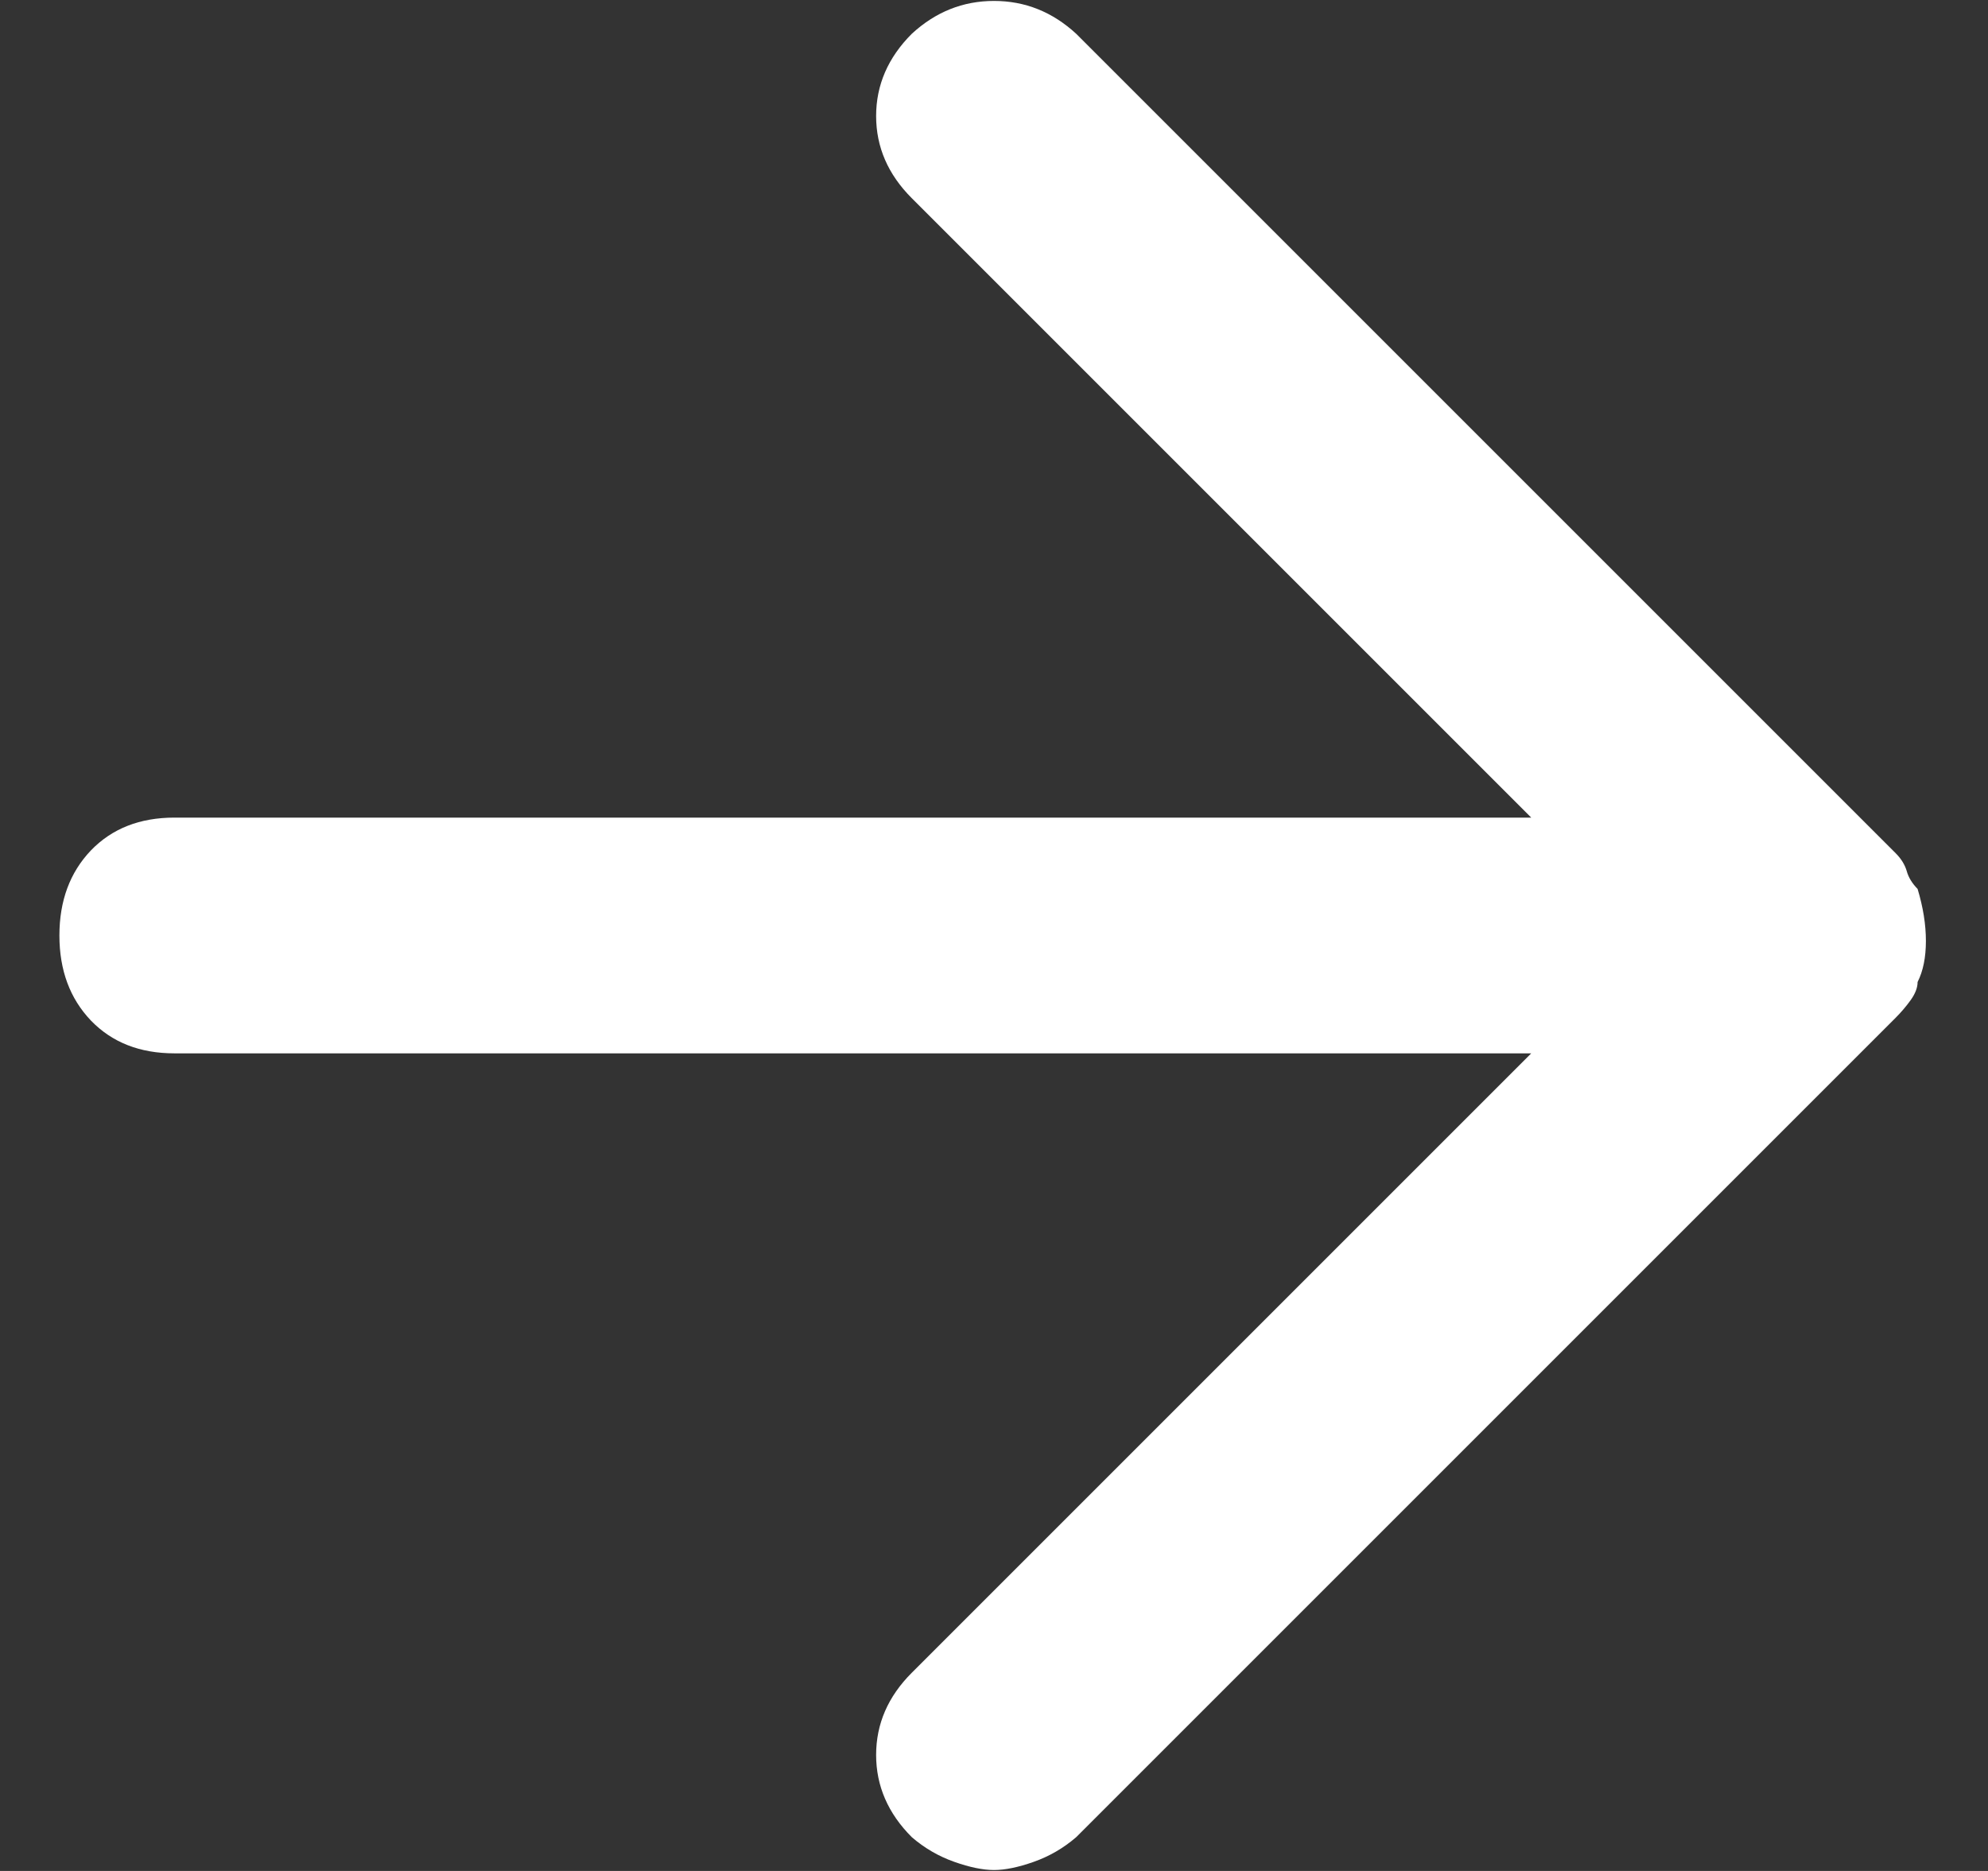
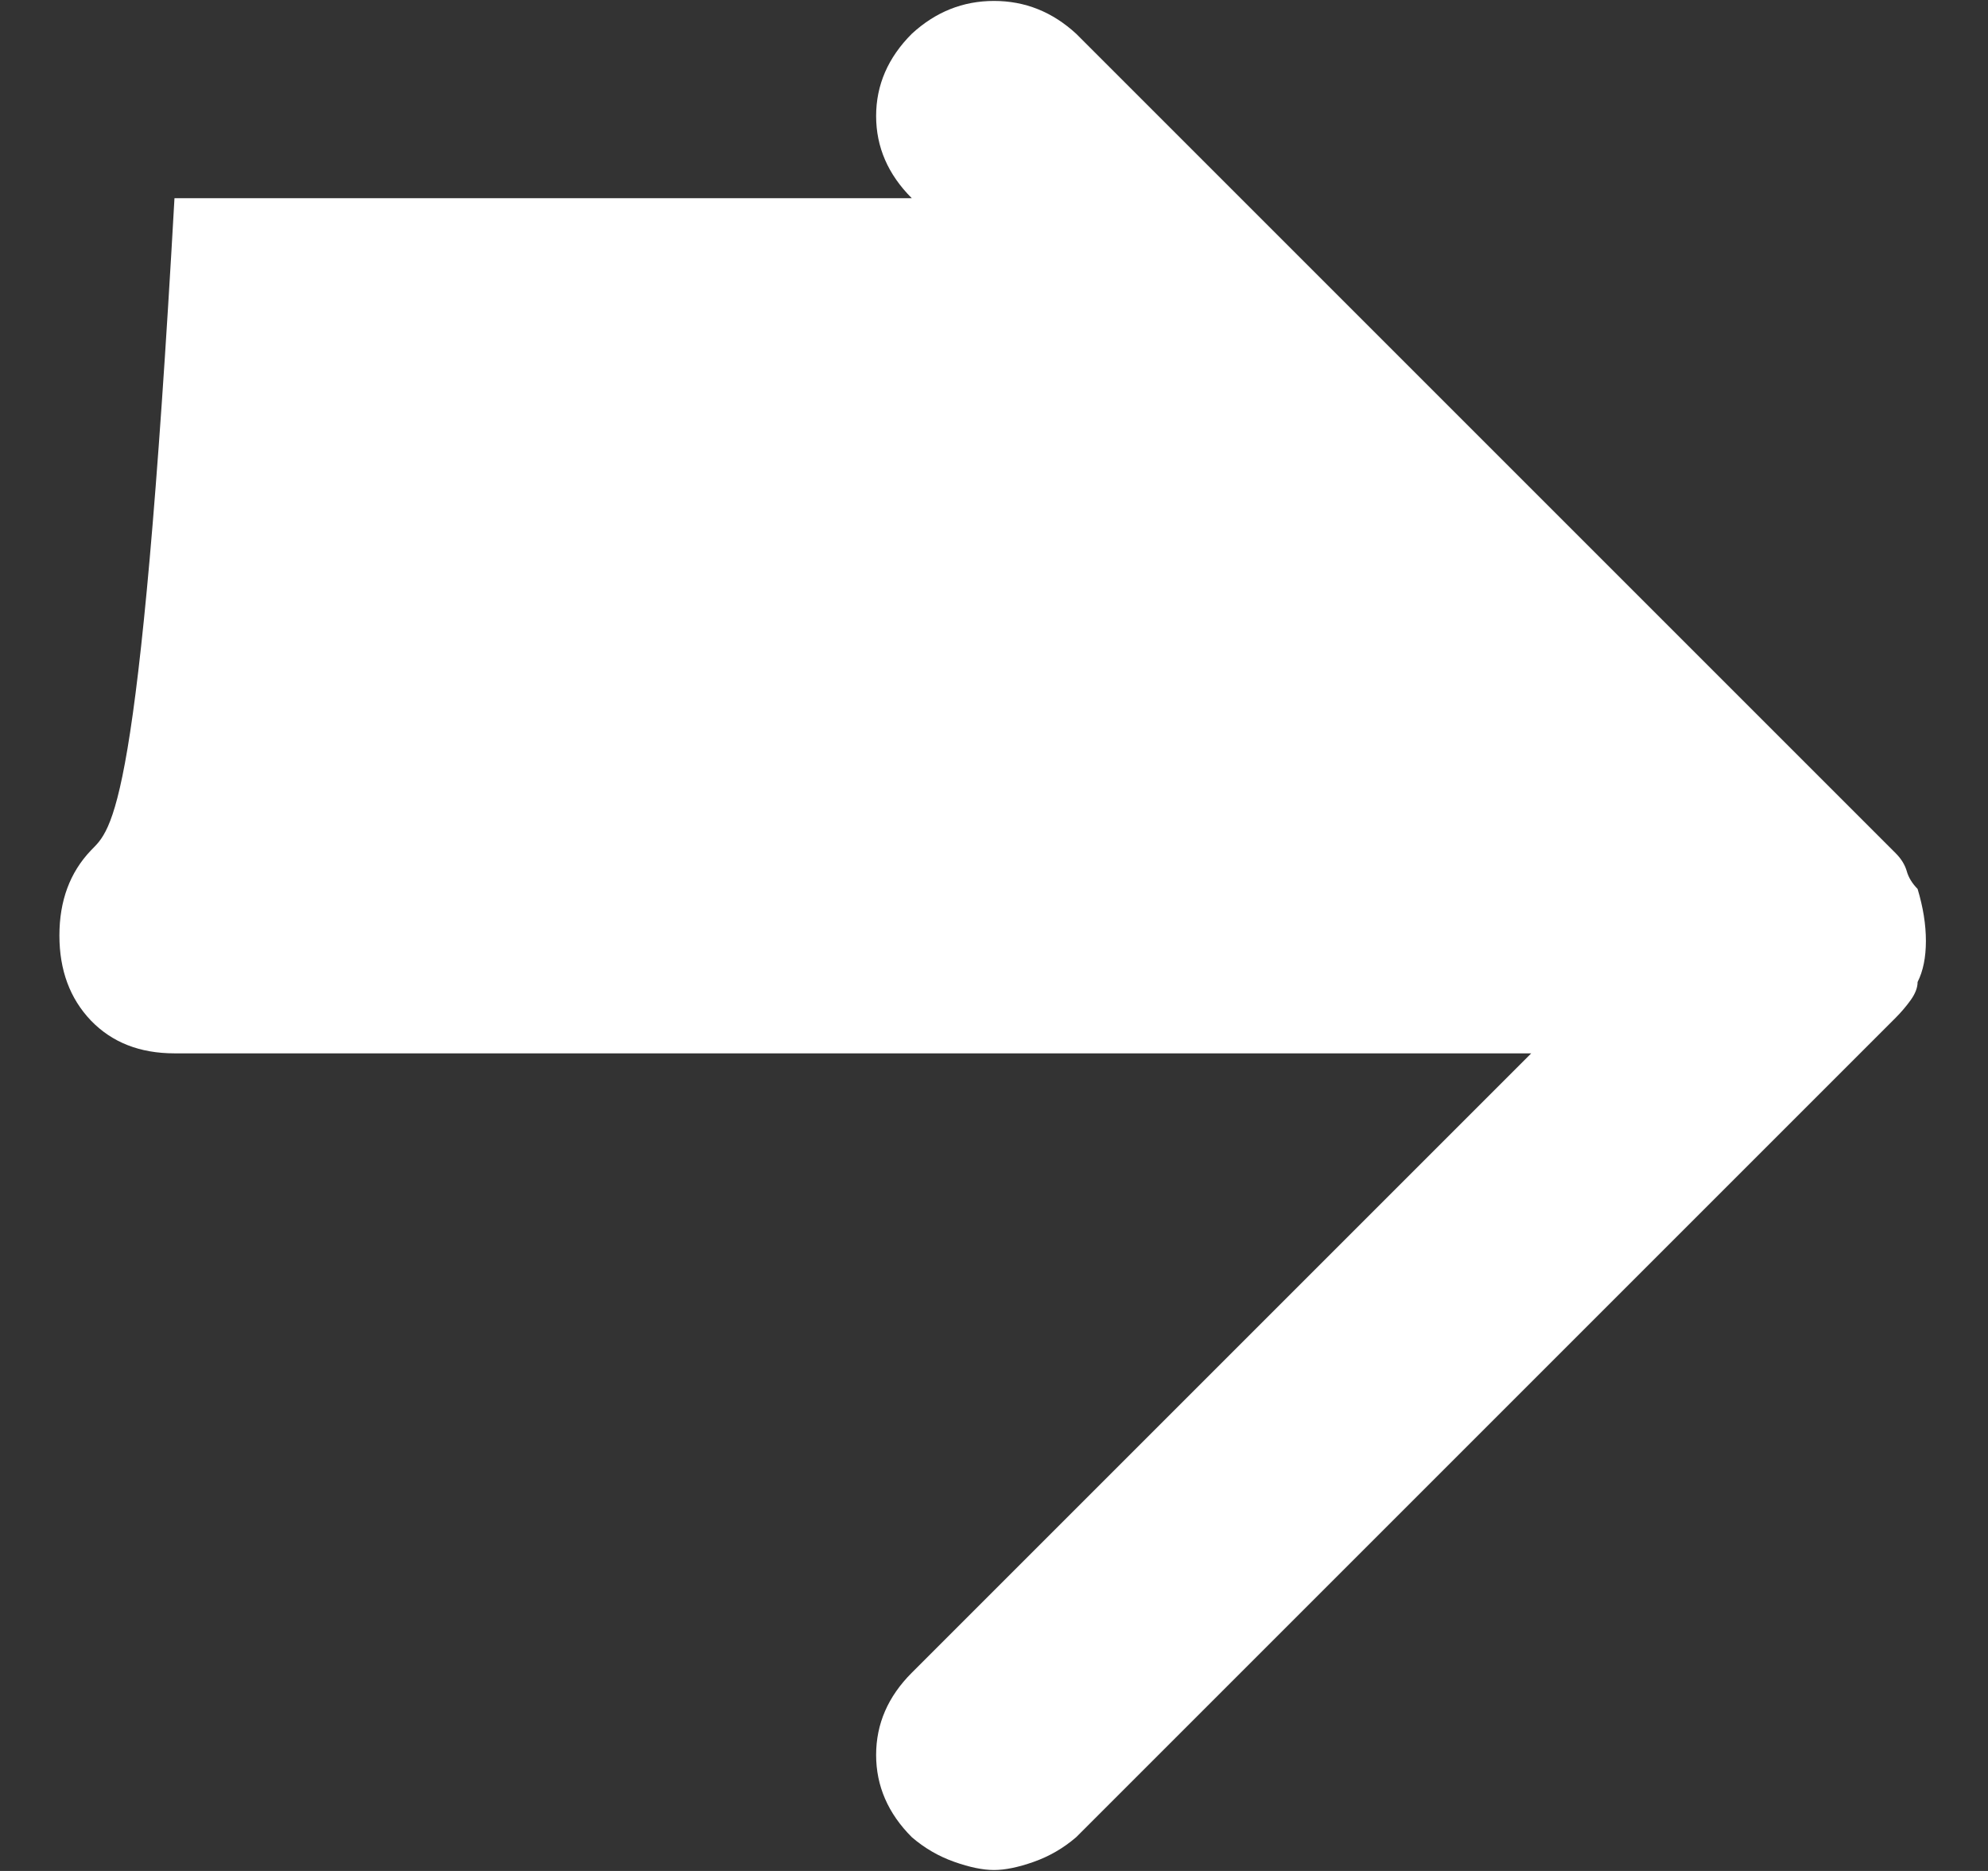
<svg xmlns="http://www.w3.org/2000/svg" width="17" height="16" viewBox="0 0 17 16" fill="none">
  <rect x="0" y="0" width="17" height="16" fill="#333333" stroke="none" />
-   <path d="M16.398 8.398C16.445 8.305 16.469 8.188 16.469 8.047C16.469 7.906 16.445 7.758 16.398 7.602C16.352 7.555 16.32 7.504 16.305 7.449C16.289 7.395 16.258 7.344 16.211 7.297L9.203 0.289C9 0.102 8.766 0.008 8.5 0.008C8.234 0.008 8 0.102 7.797 0.289C7.594 0.492 7.492 0.727 7.492 0.992C7.492 1.258 7.594 1.492 7.797 1.695L13.094 6.992H1.492C1.195 6.992 0.957 7.086 0.777 7.273C0.598 7.461 0.508 7.703 0.508 8C0.508 8.297 0.598 8.539 0.777 8.727C0.957 8.914 1.195 9.008 1.492 9.008H13.094L7.797 14.305C7.594 14.508 7.492 14.742 7.492 15.008C7.492 15.273 7.594 15.508 7.797 15.711C7.906 15.805 8.027 15.875 8.16 15.922C8.293 15.969 8.406 15.992 8.5 15.992C8.594 15.992 8.707 15.969 8.84 15.922C8.973 15.875 9.094 15.805 9.203 15.711L16.211 8.703C16.258 8.656 16.301 8.605 16.34 8.551C16.379 8.496 16.398 8.445 16.398 8.398Z" fill="white" />
+   <path d="M16.398 8.398C16.445 8.305 16.469 8.188 16.469 8.047C16.469 7.906 16.445 7.758 16.398 7.602C16.352 7.555 16.32 7.504 16.305 7.449C16.289 7.395 16.258 7.344 16.211 7.297L9.203 0.289C9 0.102 8.766 0.008 8.5 0.008C8.234 0.008 8 0.102 7.797 0.289C7.594 0.492 7.492 0.727 7.492 0.992C7.492 1.258 7.594 1.492 7.797 1.695H1.492C1.195 6.992 0.957 7.086 0.777 7.273C0.598 7.461 0.508 7.703 0.508 8C0.508 8.297 0.598 8.539 0.777 8.727C0.957 8.914 1.195 9.008 1.492 9.008H13.094L7.797 14.305C7.594 14.508 7.492 14.742 7.492 15.008C7.492 15.273 7.594 15.508 7.797 15.711C7.906 15.805 8.027 15.875 8.16 15.922C8.293 15.969 8.406 15.992 8.5 15.992C8.594 15.992 8.707 15.969 8.84 15.922C8.973 15.875 9.094 15.805 9.203 15.711L16.211 8.703C16.258 8.656 16.301 8.605 16.34 8.551C16.379 8.496 16.398 8.445 16.398 8.398Z" fill="white" />
</svg>